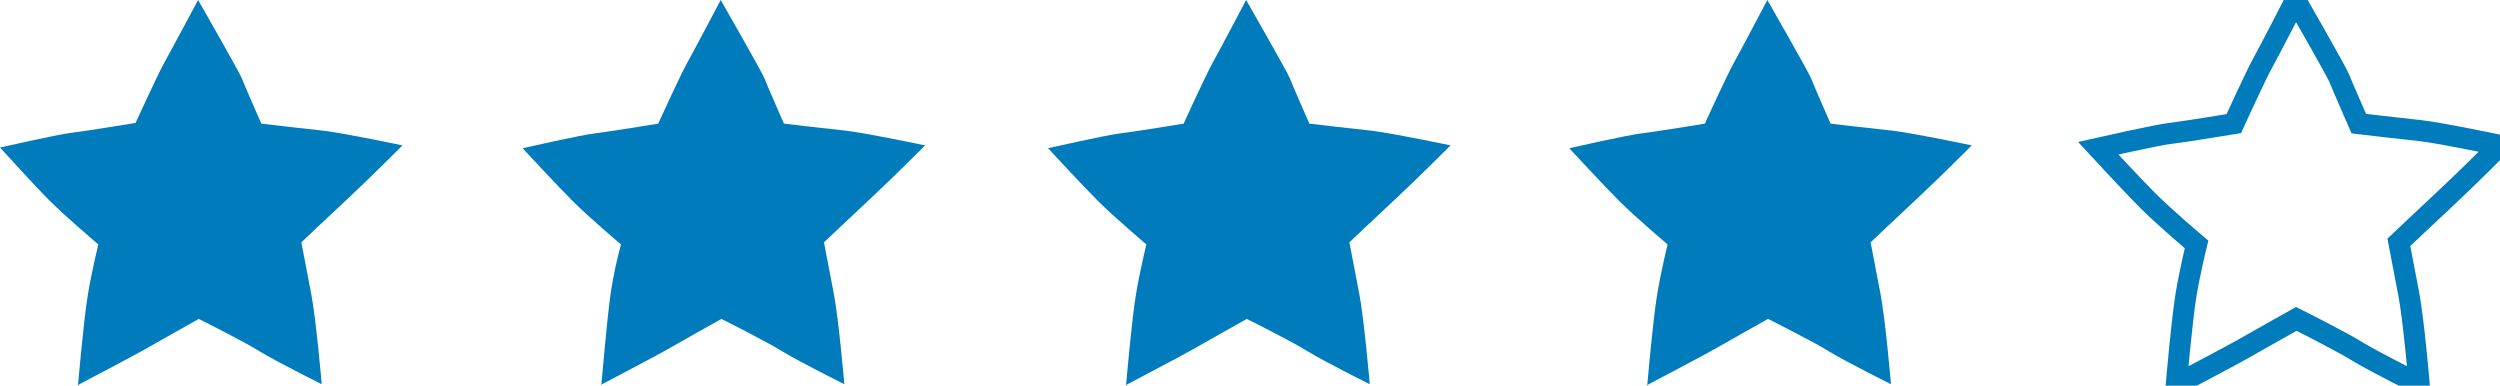
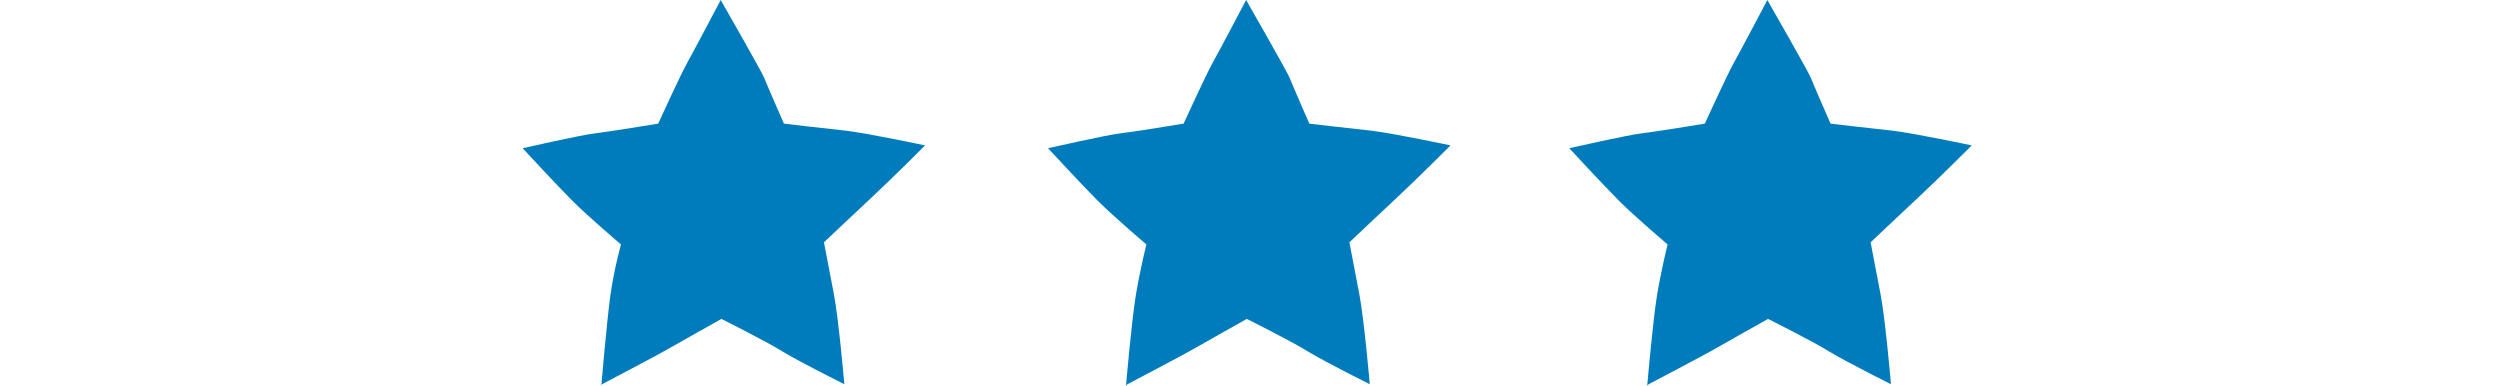
<svg xmlns="http://www.w3.org/2000/svg" version="1.1" viewBox="0 0 355.9 54.9">
  <defs>
    <style>
      .cls-1 {
        fill: #007cbd;
      }

      .cls-2 {
        fill: none;
        stroke: #007cbd;
        stroke-miterlimit: 10;
        stroke-width: 3px;
      }
    </style>
  </defs>
  <g>
    <g id="Layer_1">
-       <path class="cls-2" d="M309.8,54.9s.8-9.3,1.4-12.9,1.5-7.2,1.5-7.2c0,0-4.6-3.9-6.9-6.2s-7.1-7.5-7.1-7.5c0,0,8.4-1.9,10.2-2.1s9.1-1.4,9.1-1.4c0,0,3.2-7,4.1-8.6S326.8,0,326.8,0c0,0,5.9,10.3,6.2,11.1s2.8,6.5,2.8,6.5c0,0,5.9.7,8.8,1,3.3.4,11.3,2.1,11.3,2.1,0,0-4.7,4.7-7.6,7.4-2.9,2.7-6.8,6.4-6.8,6.4,0,0,.7,3.7,1.4,7.3s1.5,12.9,1.5,12.9c0,0-6.2-3.1-8.7-4.6-2.2-1.4-8.8-4.7-8.8-4.7,0,0-6.6,3.7-7.8,4.4s-9.2,4.9-9.2,4.9h0Z" />
      <path class="cls-1" d="M234.5,54.9s.8-9.3,1.4-12.9,1.5-7.2,1.5-7.2c0,0-4.6-3.9-6.9-6.2s-7.1-7.5-7.1-7.5c0,0,8.4-1.9,10.2-2.1s9.1-1.4,9.1-1.4c0,0,3.2-7,4.1-8.6S251.6,0,251.6,0c0,0,5.9,10.3,6.2,11.1s2.8,6.5,2.8,6.5c0,0,5.9.7,8.8,1,3.3.4,11.3,2.1,11.3,2.1,0,0-4.7,4.7-7.6,7.4-2.9,2.7-6.8,6.4-6.8,6.4,0,0,.7,3.7,1.4,7.3s1.5,12.9,1.5,12.9c0,0-6.2-3.1-8.7-4.6-2.2-1.4-8.8-4.7-8.8-4.7,0,0-6.6,3.7-7.8,4.4s-9.2,4.9-9.2,4.9h0Z" />
      <path class="cls-1" d="M160.3,54.9s.8-9.3,1.4-12.9,1.5-7.2,1.5-7.2c0,0-4.6-3.9-6.9-6.2s-7.1-7.5-7.1-7.5c0,0,8.4-1.9,10.2-2.1s9.1-1.4,9.1-1.4c0,0,3.2-7,4.1-8.6S177.4,0,177.4,0c0,0,5.9,10.3,6.2,11.1s2.8,6.5,2.8,6.5c0,0,5.9.7,8.8,1,3.3.4,11.3,2.1,11.3,2.1,0,0-4.7,4.7-7.6,7.4-2.9,2.7-6.8,6.4-6.8,6.4,0,0,.7,3.7,1.4,7.3s1.5,12.9,1.5,12.9c0,0-6.2-3.1-8.7-4.6-2.2-1.4-8.8-4.7-8.8-4.7,0,0-6.6,3.7-7.8,4.4s-9.2,4.9-9.2,4.9h0Z" />
      <path class="cls-1" d="M85.6,54.9s.8-9.3,1.3-12.9,1.5-7.2,1.5-7.2c0,0-4.6-3.9-6.9-6.2s-7.1-7.5-7.1-7.5c0,0,8.4-1.9,10.2-2.1s9.1-1.4,9.1-1.4c0,0,3.2-7,4.1-8.6S102.6,0,102.6,0c0,0,5.9,10.3,6.2,11.1s2.8,6.5,2.8,6.5c0,0,5.9.7,8.8,1,3.3.4,11.3,2.1,11.3,2.1,0,0-4.7,4.7-7.6,7.4-2.9,2.7-6.8,6.4-6.8,6.4,0,0,.7,3.7,1.4,7.3s1.5,12.9,1.5,12.9c0,0-6.2-3.1-8.7-4.6-2.2-1.4-8.8-4.7-8.8-4.7,0,0-6.6,3.7-7.8,4.4s-9.2,4.9-9.2,4.9h0Z" />
-       <path class="cls-1" d="M11.1,54.9s.8-9.3,1.4-12.9,1.5-7.2,1.5-7.2c0,0-4.6-3.9-6.9-6.2S0,21,0,21c0,0,8.4-1.9,10.2-2.1s9.1-1.4,9.1-1.4c0,0,3.2-7,4.1-8.6S28.2,0,28.2,0c0,0,5.9,10.3,6.2,11.1s2.8,6.5,2.8,6.5c0,0,5.9.7,8.8,1,3.3.4,11.3,2.1,11.3,2.1,0,0-4.7,4.7-7.6,7.4-2.9,2.7-6.8,6.4-6.8,6.4,0,0,.7,3.7,1.4,7.3s1.5,12.9,1.5,12.9c0,0-6.2-3.1-8.7-4.6-2.2-1.4-8.8-4.7-8.8-4.7,0,0-6.6,3.7-7.8,4.4s-9.2,4.9-9.2,4.9h0Z" />
    </g>
  </g>
</svg>